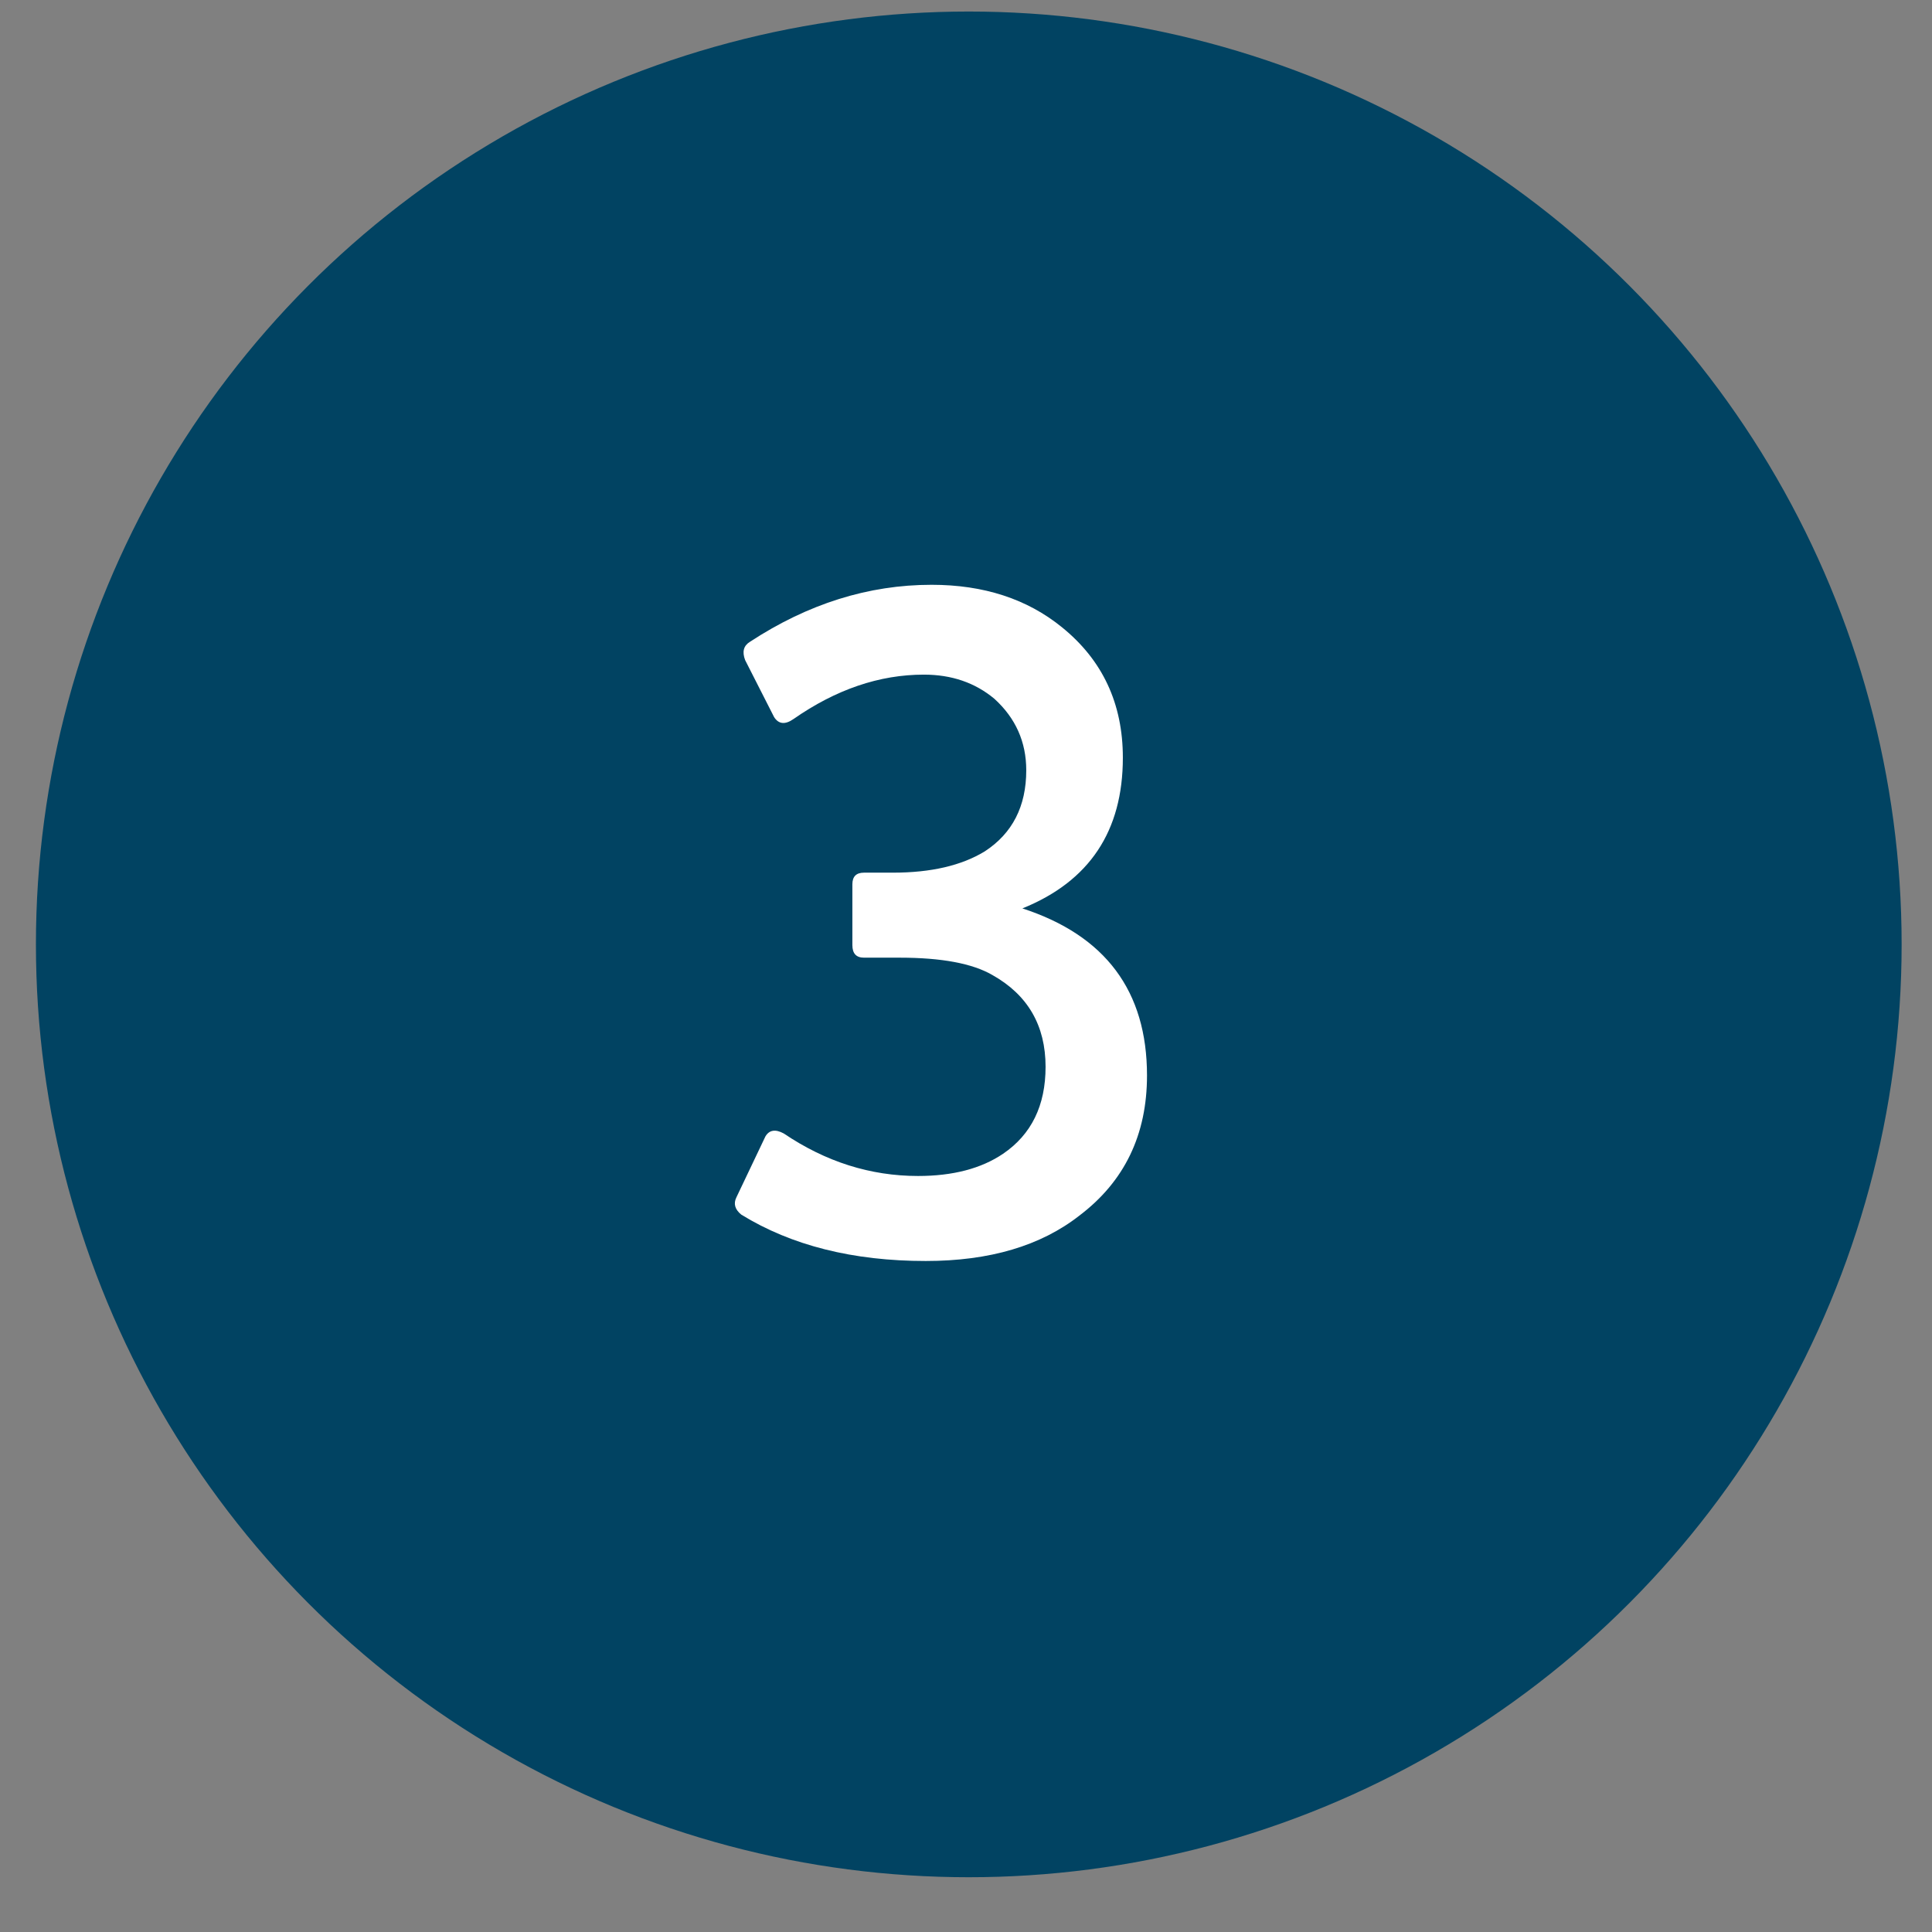
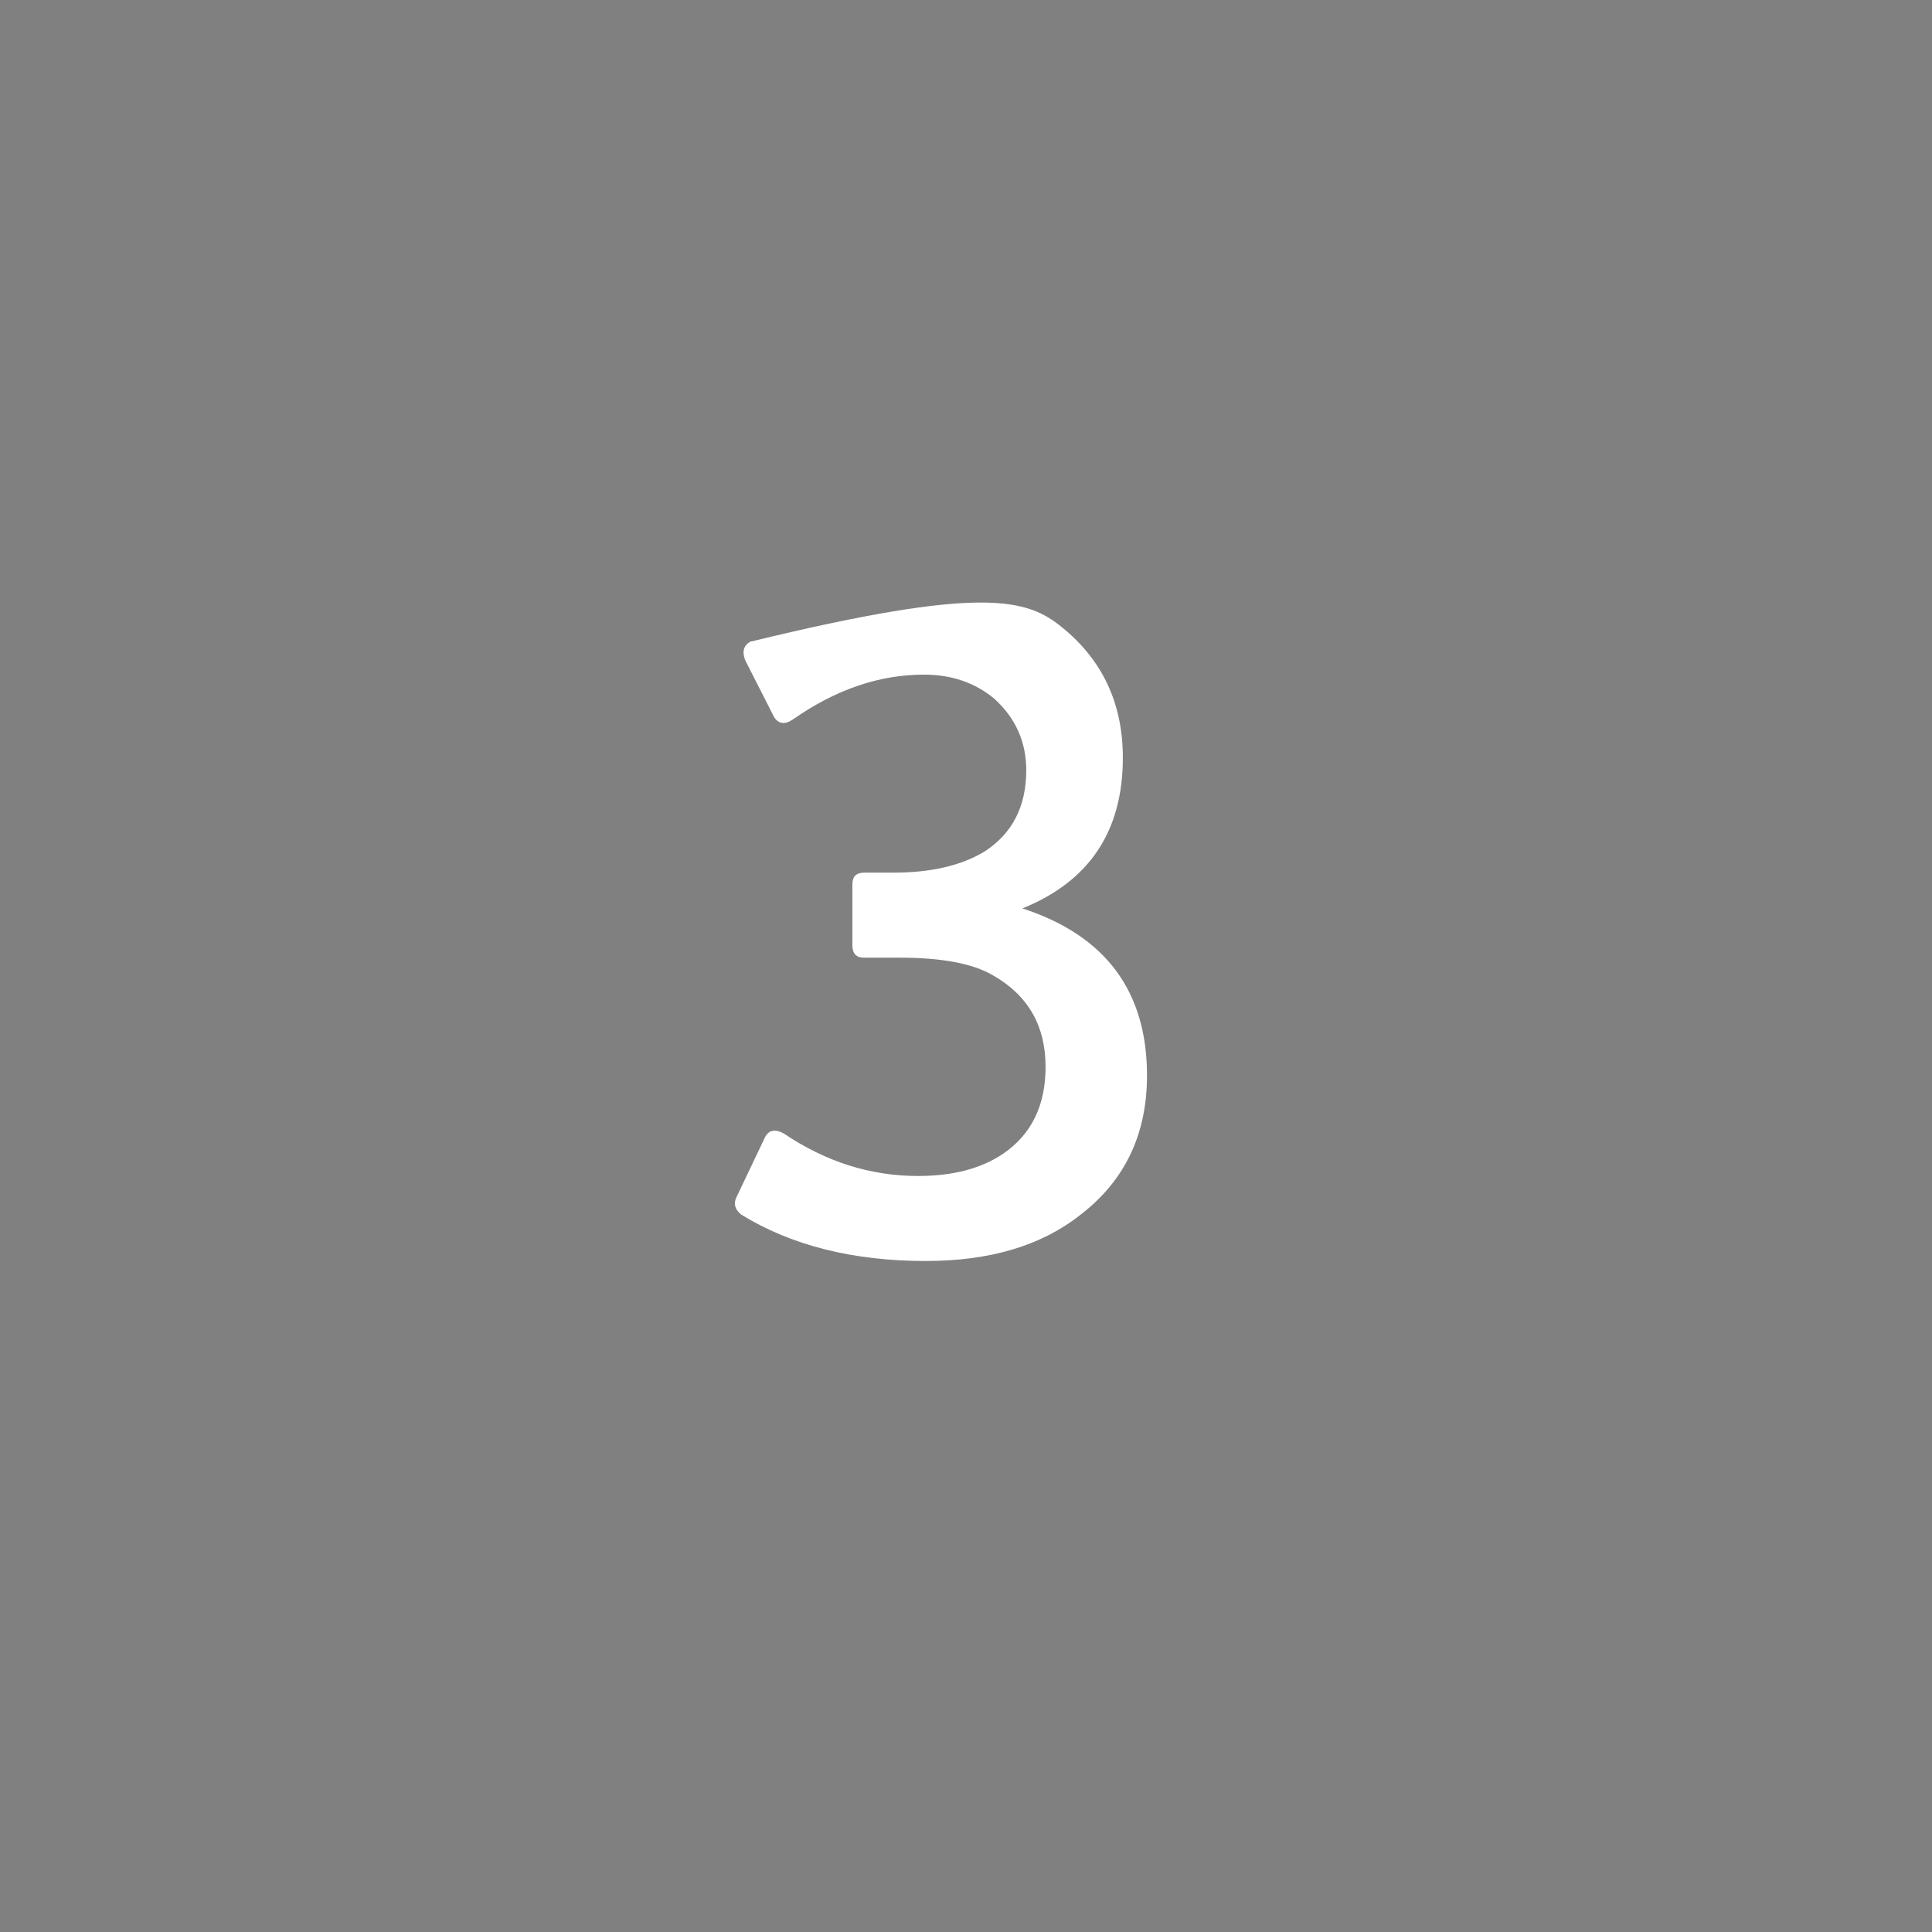
<svg xmlns="http://www.w3.org/2000/svg" width="32" height="32" viewBox="0 0 32 32" fill="none">
  <rect x="0" y="0" width="32" height="32" fill="#808080" stroke="none" />
-   <circle cx="16.046" cy="15.642" r="15.451" fill="#014362" />
-   <path d="M14.902 15.862H14.31C14.182 15.862 14.118 15.793 14.118 15.654V14.646C14.118 14.518 14.182 14.454 14.31 14.454H14.79C15.42 14.454 15.926 14.336 16.31 14.102C16.769 13.803 16.998 13.355 16.998 12.758C16.998 12.289 16.822 11.894 16.47 11.574C16.15 11.307 15.761 11.174 15.302 11.174C14.566 11.174 13.846 11.419 13.142 11.91C13.004 12.006 12.897 11.995 12.822 11.878L12.342 10.934C12.289 10.795 12.316 10.694 12.422 10.63C13.382 10.001 14.385 9.686 15.43 9.686C16.294 9.686 17.014 9.921 17.59 10.39C18.262 10.934 18.598 11.654 18.598 12.55C18.598 13.766 18.044 14.598 16.934 15.046C18.31 15.494 18.998 16.416 18.998 17.814C18.998 18.795 18.625 19.569 17.878 20.134C17.238 20.635 16.39 20.886 15.334 20.886C14.129 20.886 13.11 20.63 12.278 20.118C12.172 20.032 12.145 19.936 12.198 19.83L12.678 18.822C12.742 18.715 12.844 18.699 12.982 18.774C13.676 19.243 14.417 19.478 15.206 19.478C15.782 19.478 16.252 19.355 16.614 19.11C17.084 18.79 17.318 18.31 17.318 17.67C17.318 16.987 17.025 16.48 16.438 16.15C16.108 15.958 15.596 15.862 14.902 15.862Z" fill="white" />
+   <path d="M14.902 15.862H14.31C14.182 15.862 14.118 15.793 14.118 15.654V14.646C14.118 14.518 14.182 14.454 14.31 14.454H14.79C15.42 14.454 15.926 14.336 16.31 14.102C16.769 13.803 16.998 13.355 16.998 12.758C16.998 12.289 16.822 11.894 16.47 11.574C16.15 11.307 15.761 11.174 15.302 11.174C14.566 11.174 13.846 11.419 13.142 11.91C13.004 12.006 12.897 11.995 12.822 11.878L12.342 10.934C12.289 10.795 12.316 10.694 12.422 10.63C16.294 9.686 17.014 9.921 17.59 10.39C18.262 10.934 18.598 11.654 18.598 12.55C18.598 13.766 18.044 14.598 16.934 15.046C18.31 15.494 18.998 16.416 18.998 17.814C18.998 18.795 18.625 19.569 17.878 20.134C17.238 20.635 16.39 20.886 15.334 20.886C14.129 20.886 13.11 20.63 12.278 20.118C12.172 20.032 12.145 19.936 12.198 19.83L12.678 18.822C12.742 18.715 12.844 18.699 12.982 18.774C13.676 19.243 14.417 19.478 15.206 19.478C15.782 19.478 16.252 19.355 16.614 19.11C17.084 18.79 17.318 18.31 17.318 17.67C17.318 16.987 17.025 16.48 16.438 16.15C16.108 15.958 15.596 15.862 14.902 15.862Z" fill="white" />
</svg>